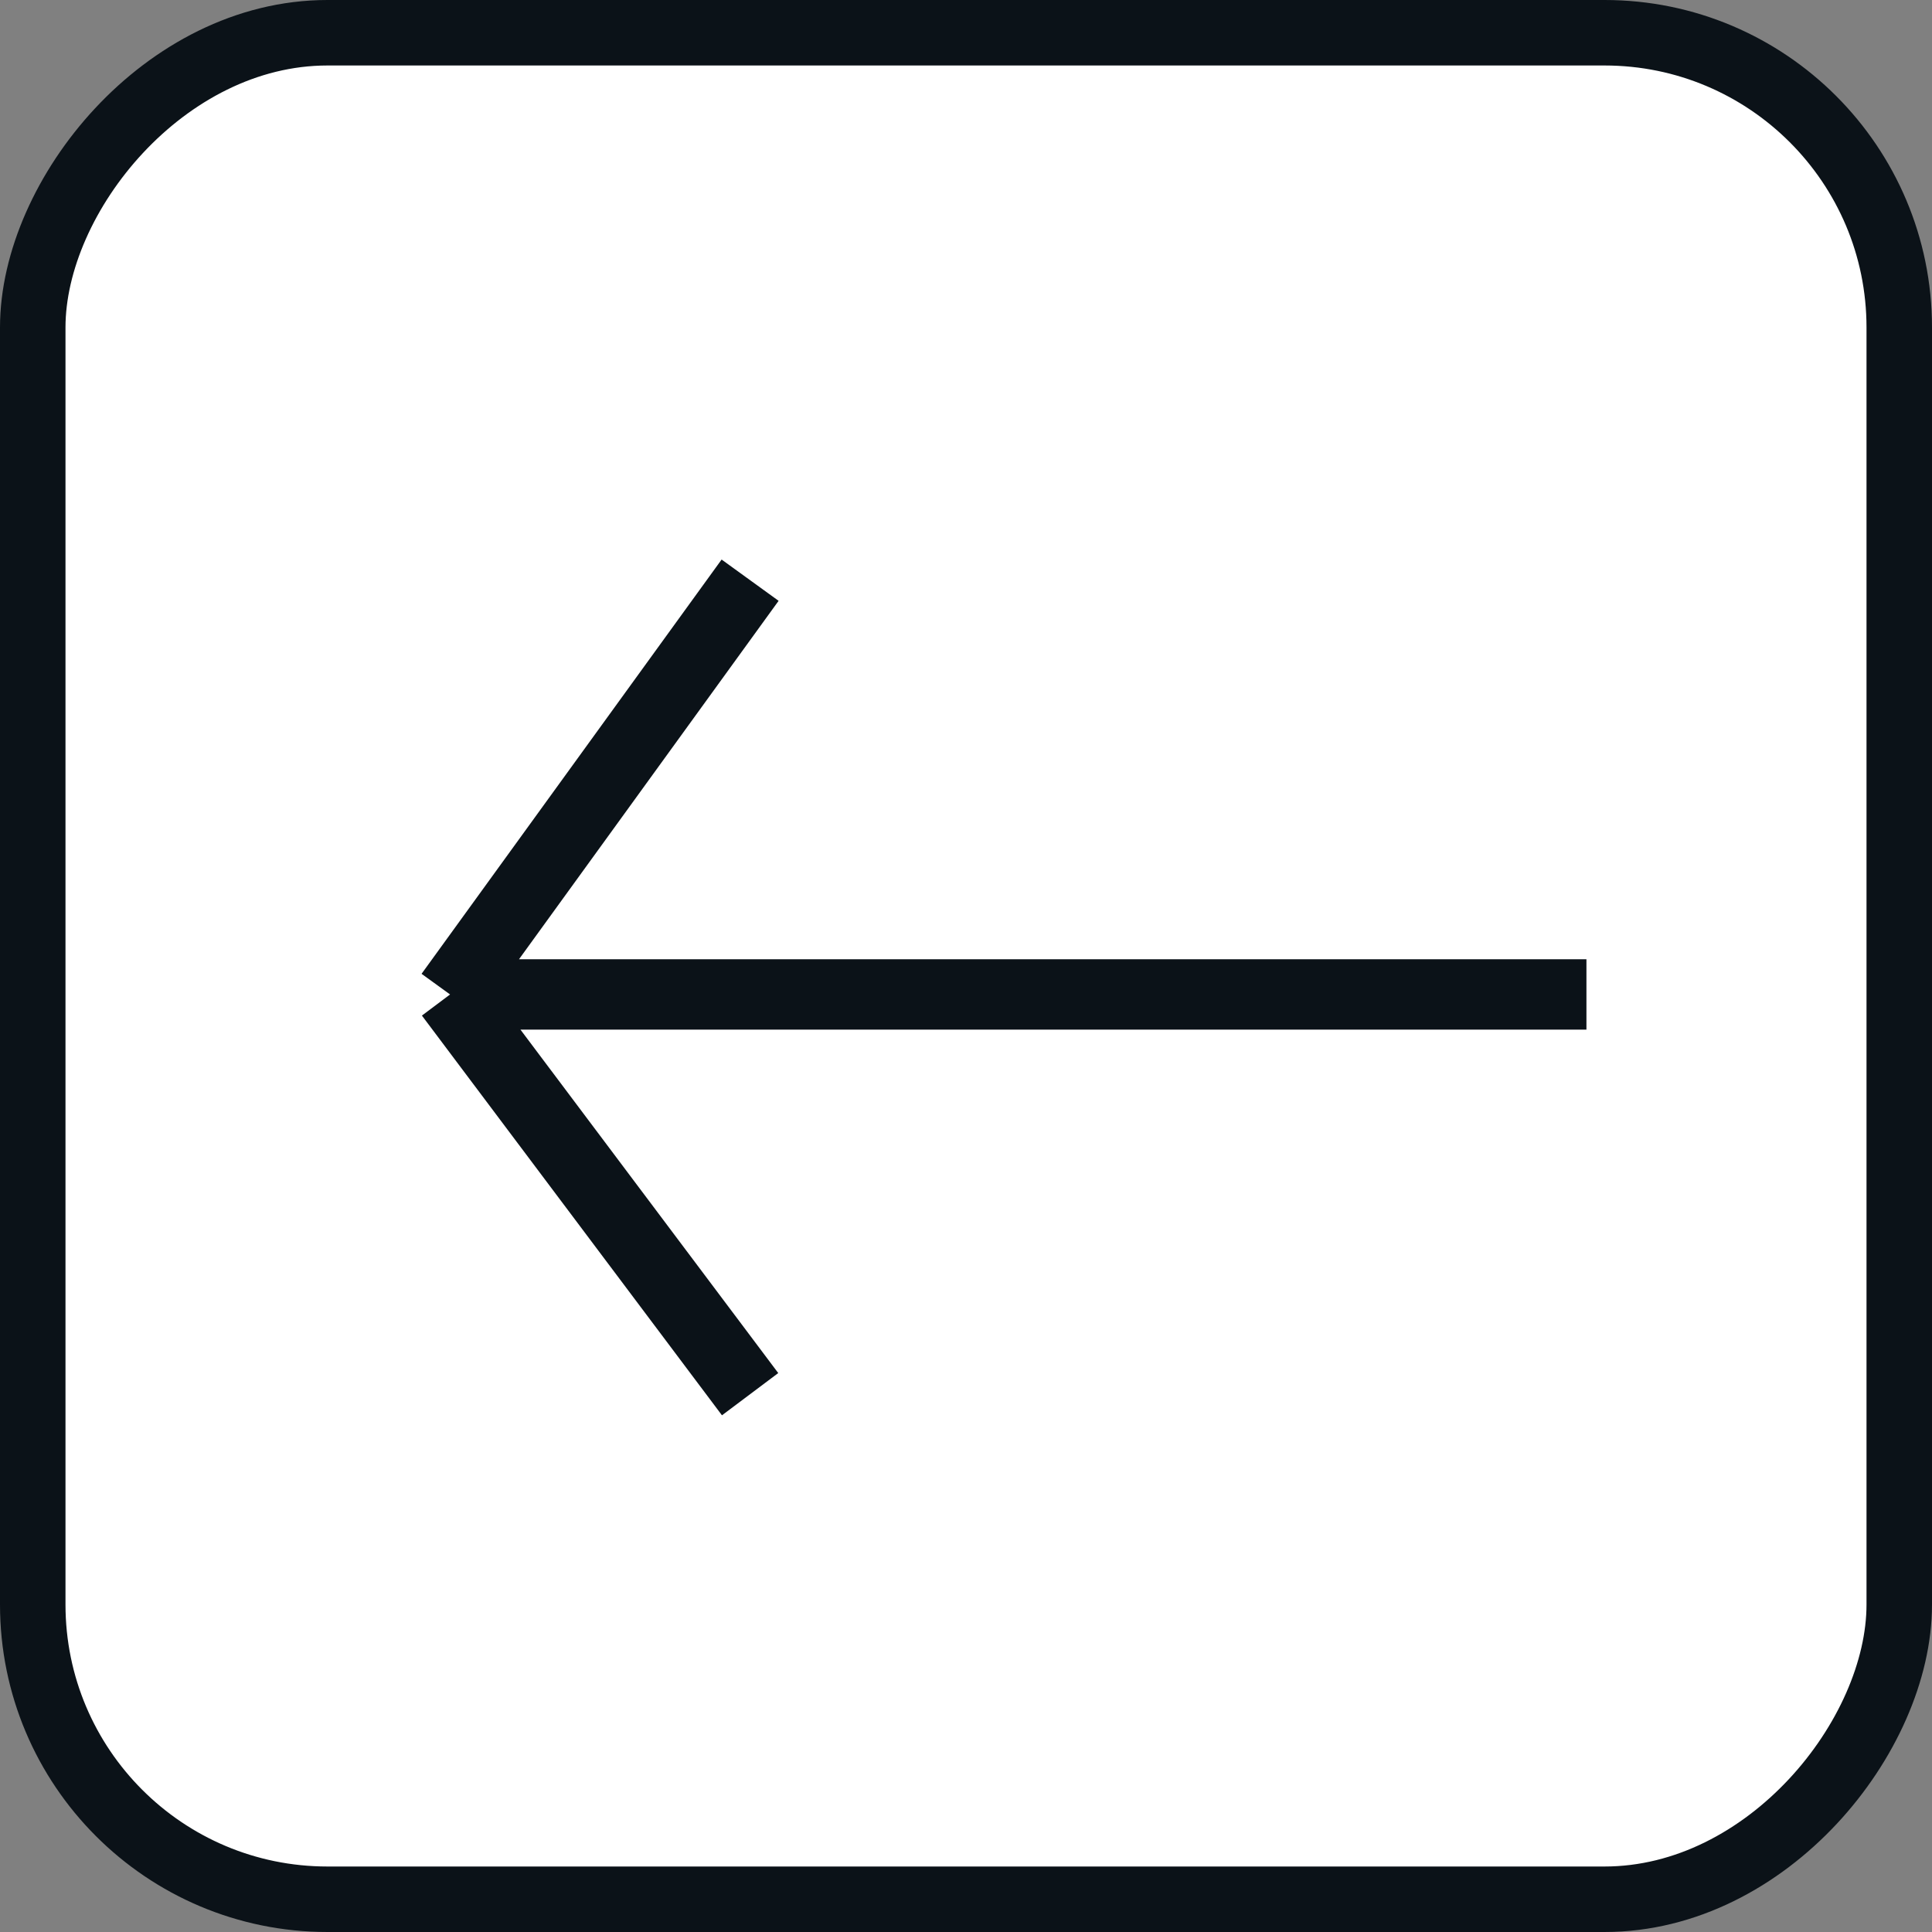
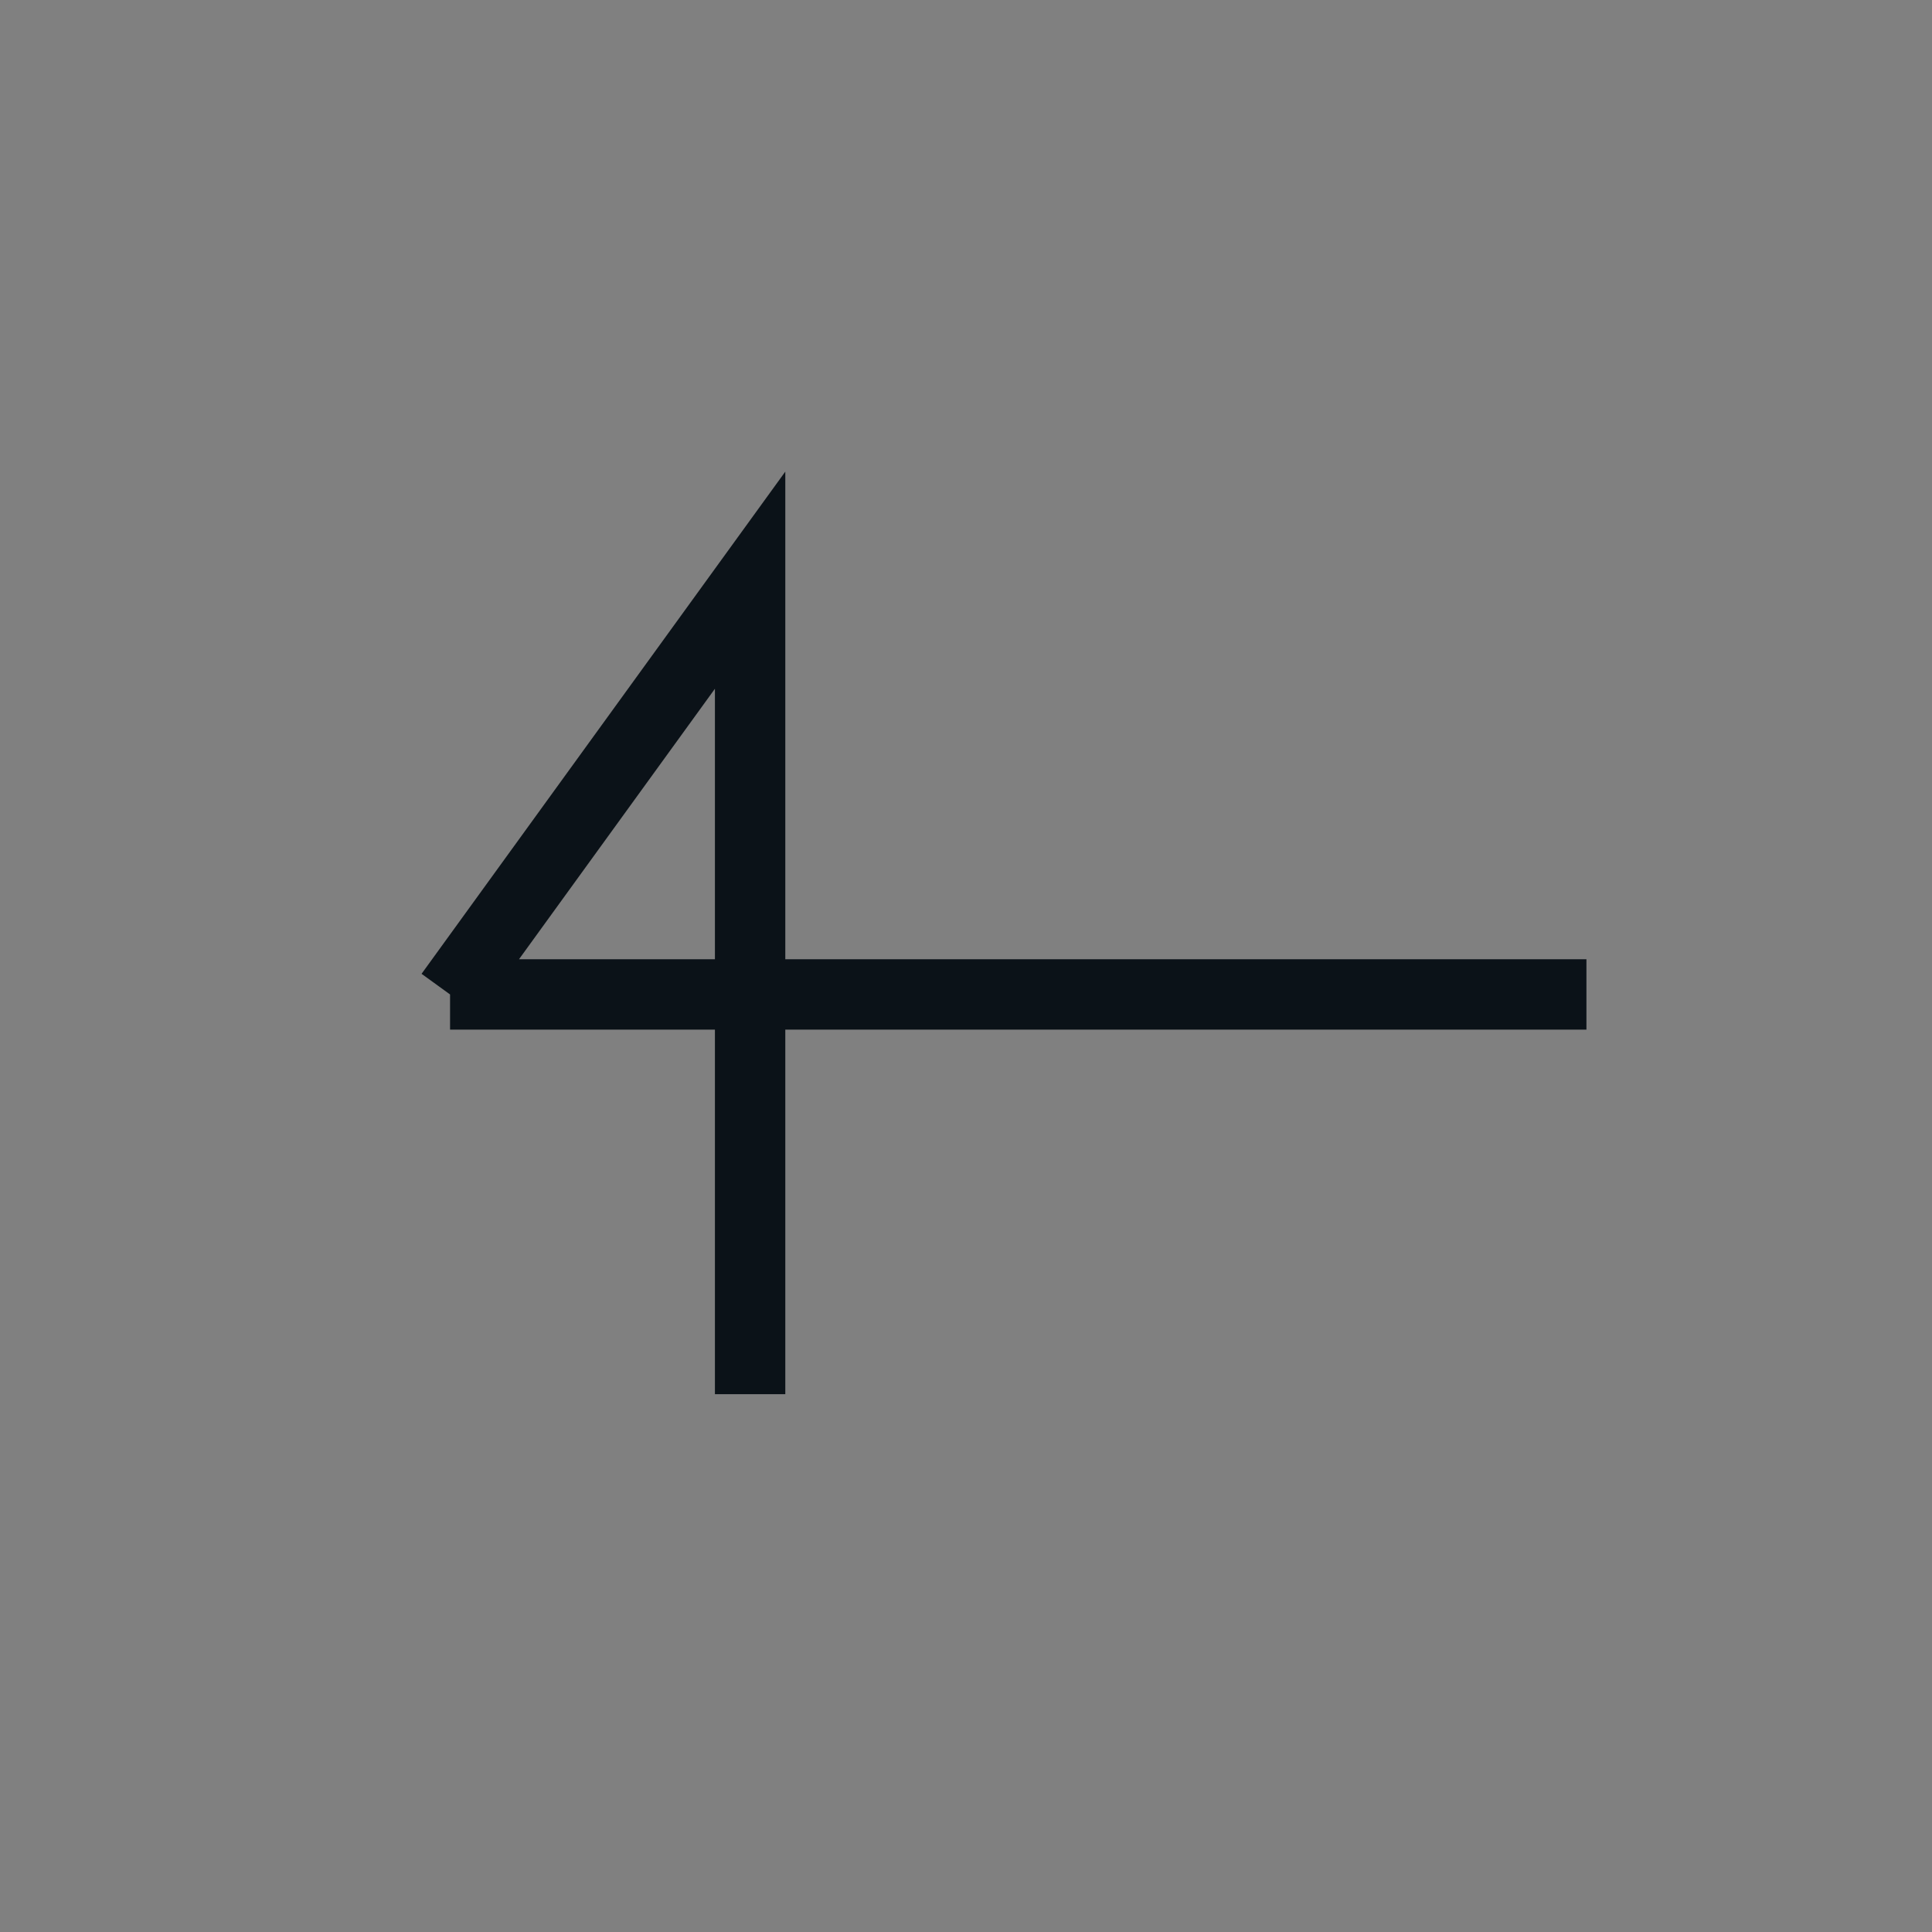
<svg xmlns="http://www.w3.org/2000/svg" width="59" height="59" viewBox="0 0 59 59" fill="none">
  <rect x="0" y="0" width="59" height="59" fill="#808080" stroke="none" />
-   <rect x="-1" y="1" width="57" height="57" rx="9" transform="matrix(-1 0 0 1 57 0)" fill="white" stroke="#0B1218" stroke-width="2" />
-   <path d="M48.447 30.369L13.744 30.369M13.744 30.369L22.907 17.718M13.744 30.369L22.907 42.576" stroke="#0B1218" stroke-width="2.149" />
+   <path d="M48.447 30.369L13.744 30.369M13.744 30.369L22.907 17.718L22.907 42.576" stroke="#0B1218" stroke-width="2.149" />
</svg>